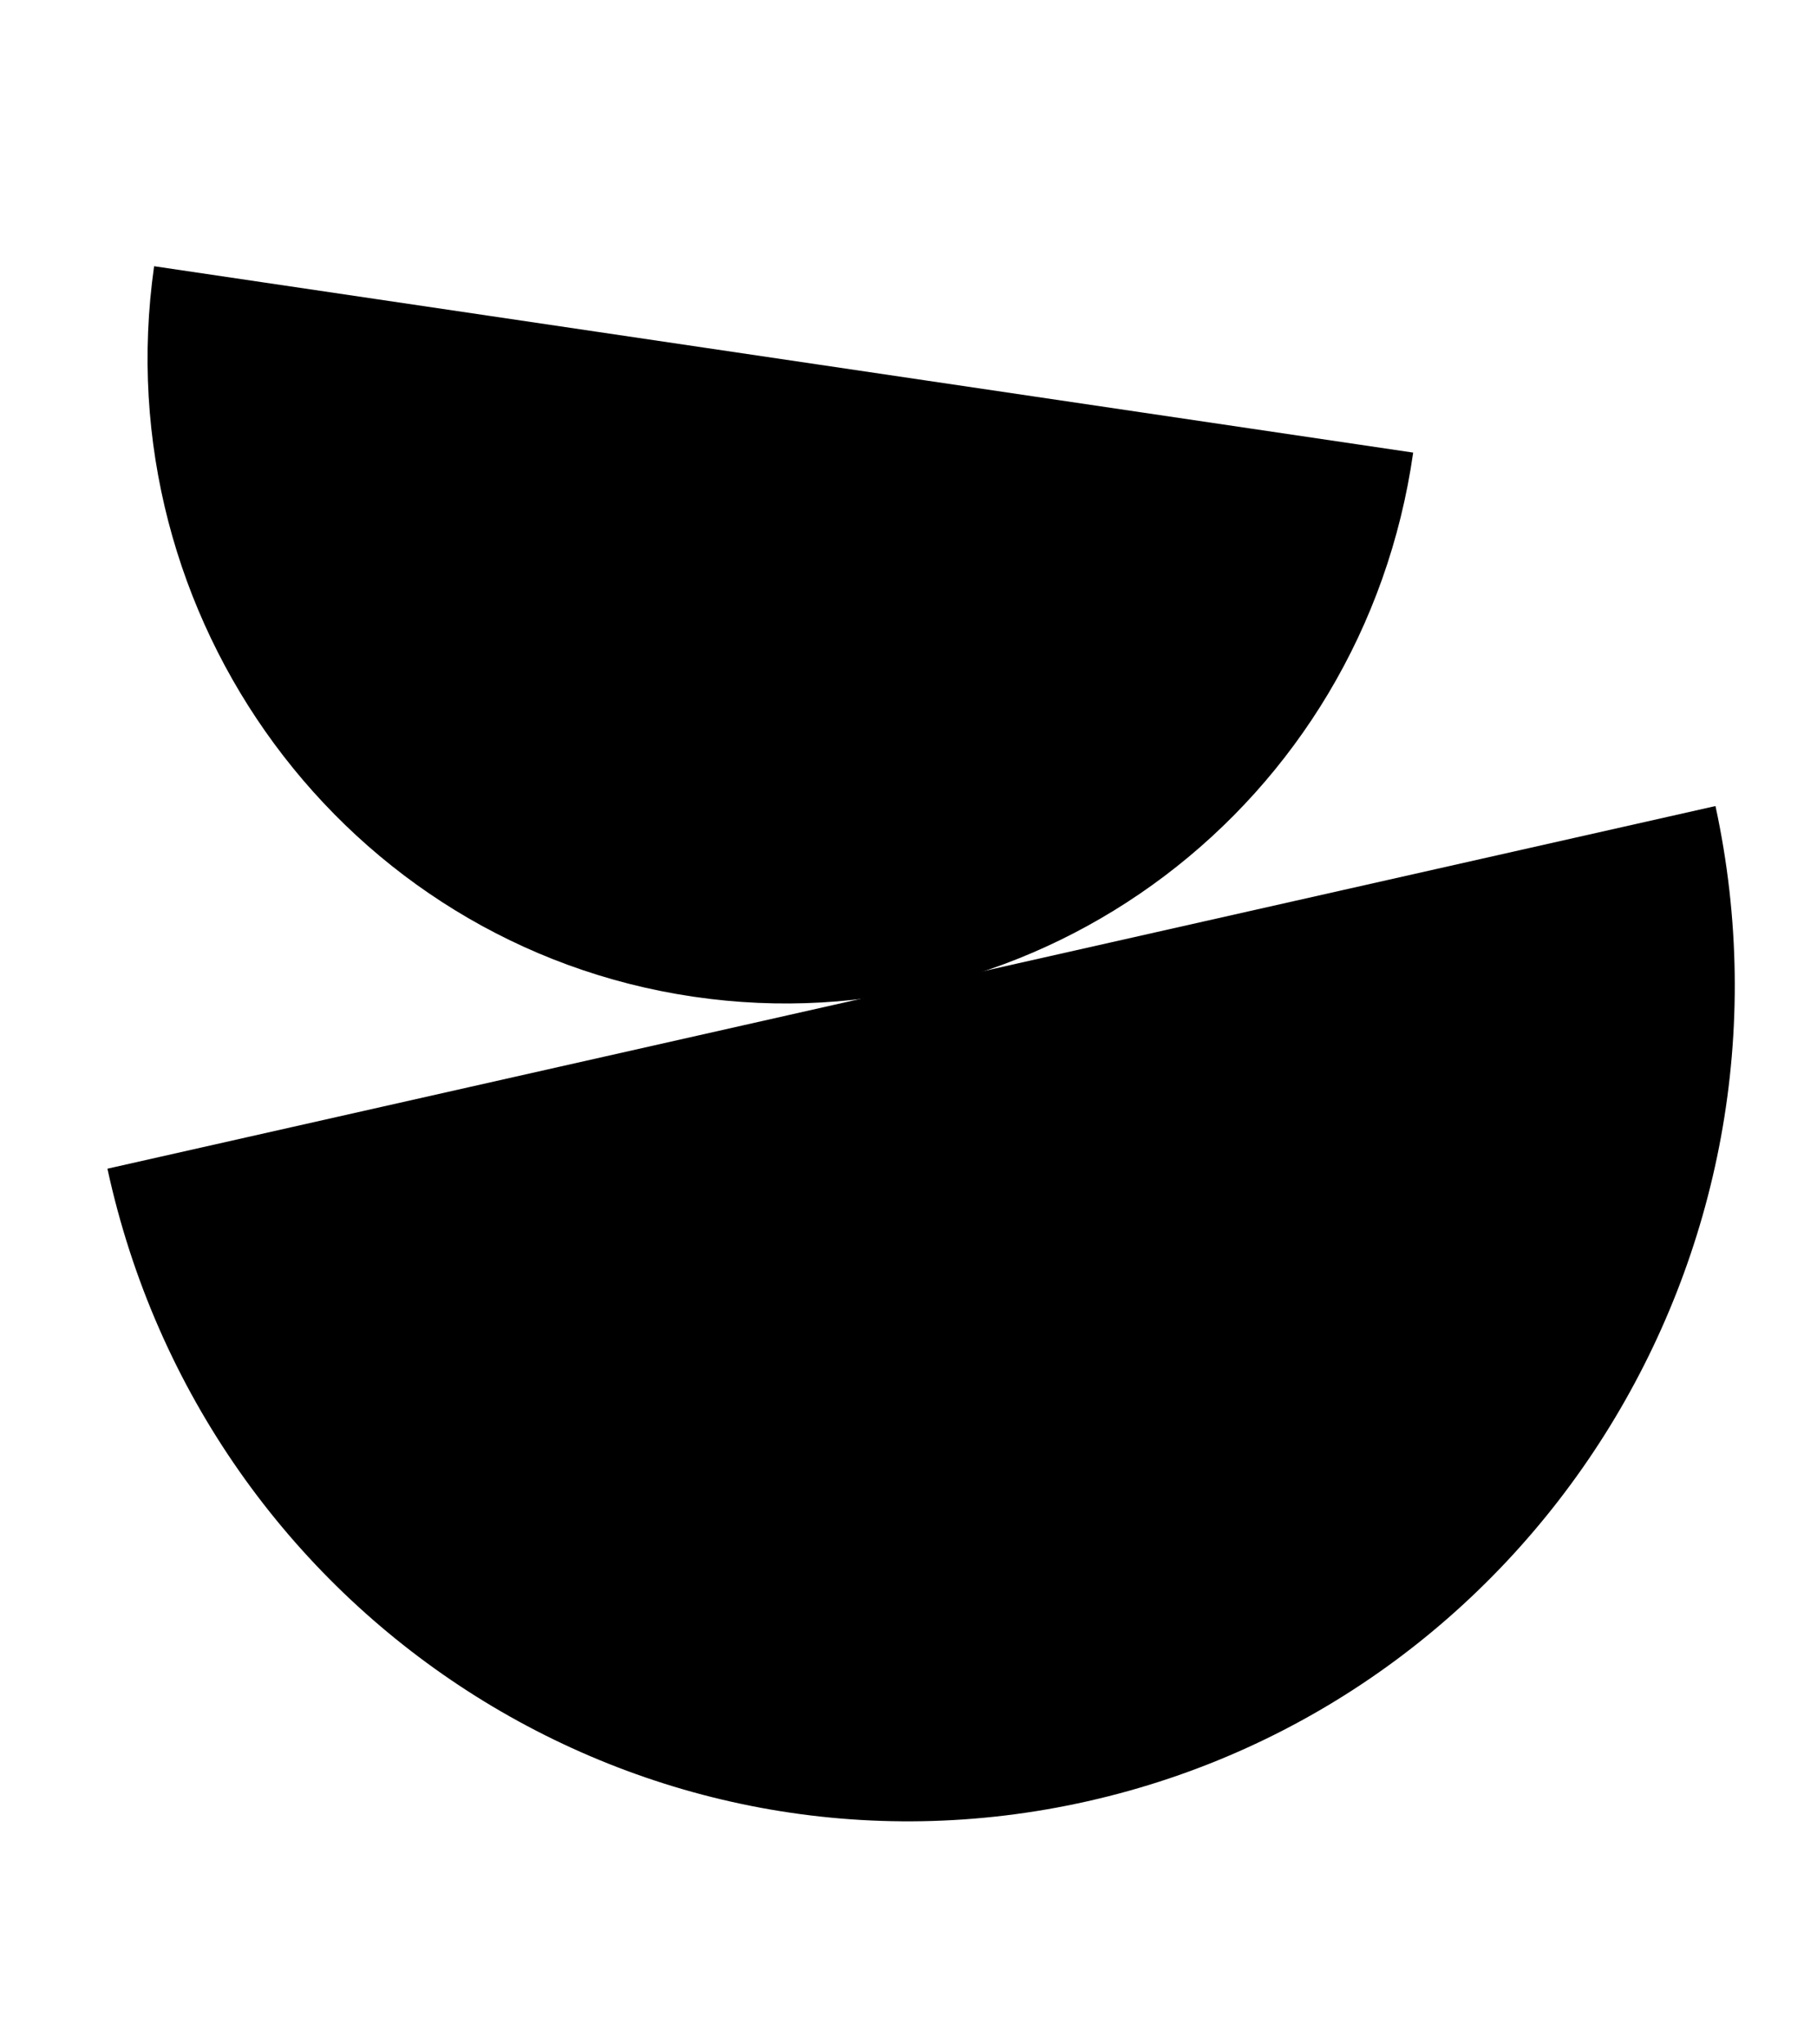
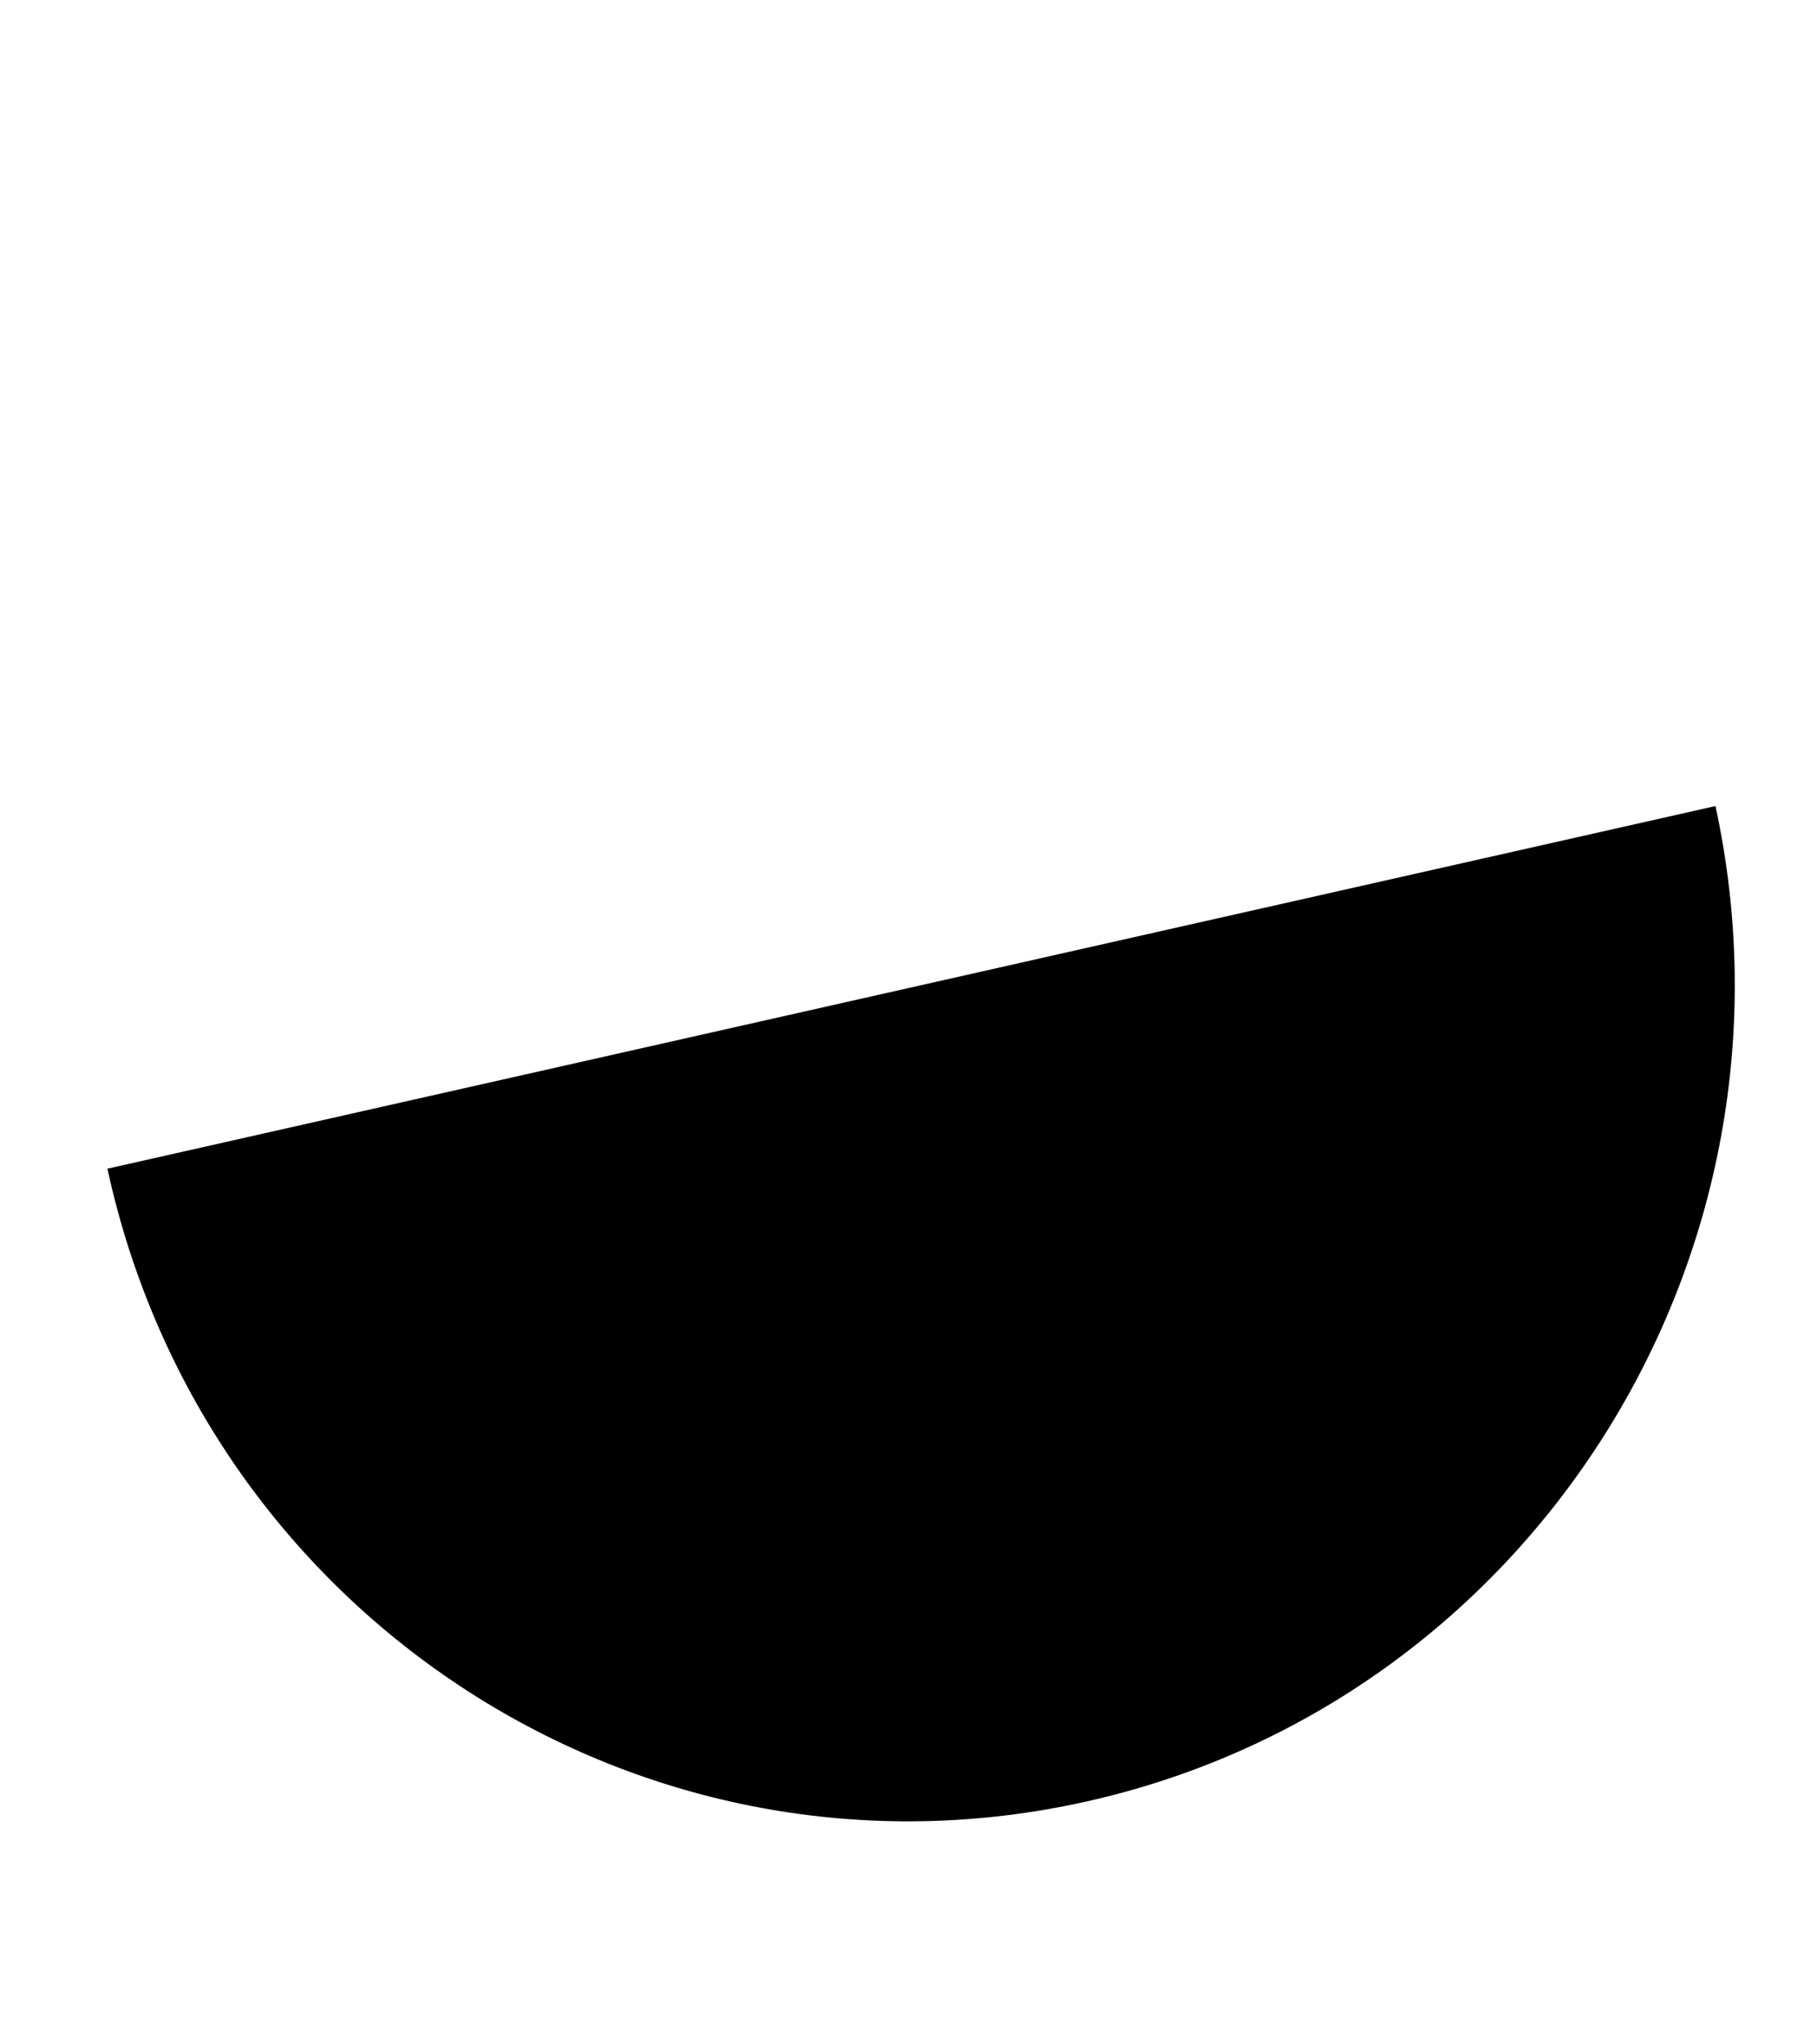
<svg xmlns="http://www.w3.org/2000/svg" fill="none" viewBox="0 0 16 18" height="18" width="16">
  <path fill="black" d="M15.106 7.097C15.964 11.055 13.489 14.977 9.579 15.859C5.669 16.741 1.804 14.247 0.946 10.29" />
-   <path fill="black" d="M12.444 3.985C12.003 7.084 9.164 9.228 6.102 8.775C3.041 8.322 0.917 5.442 1.357 2.344" />
</svg>